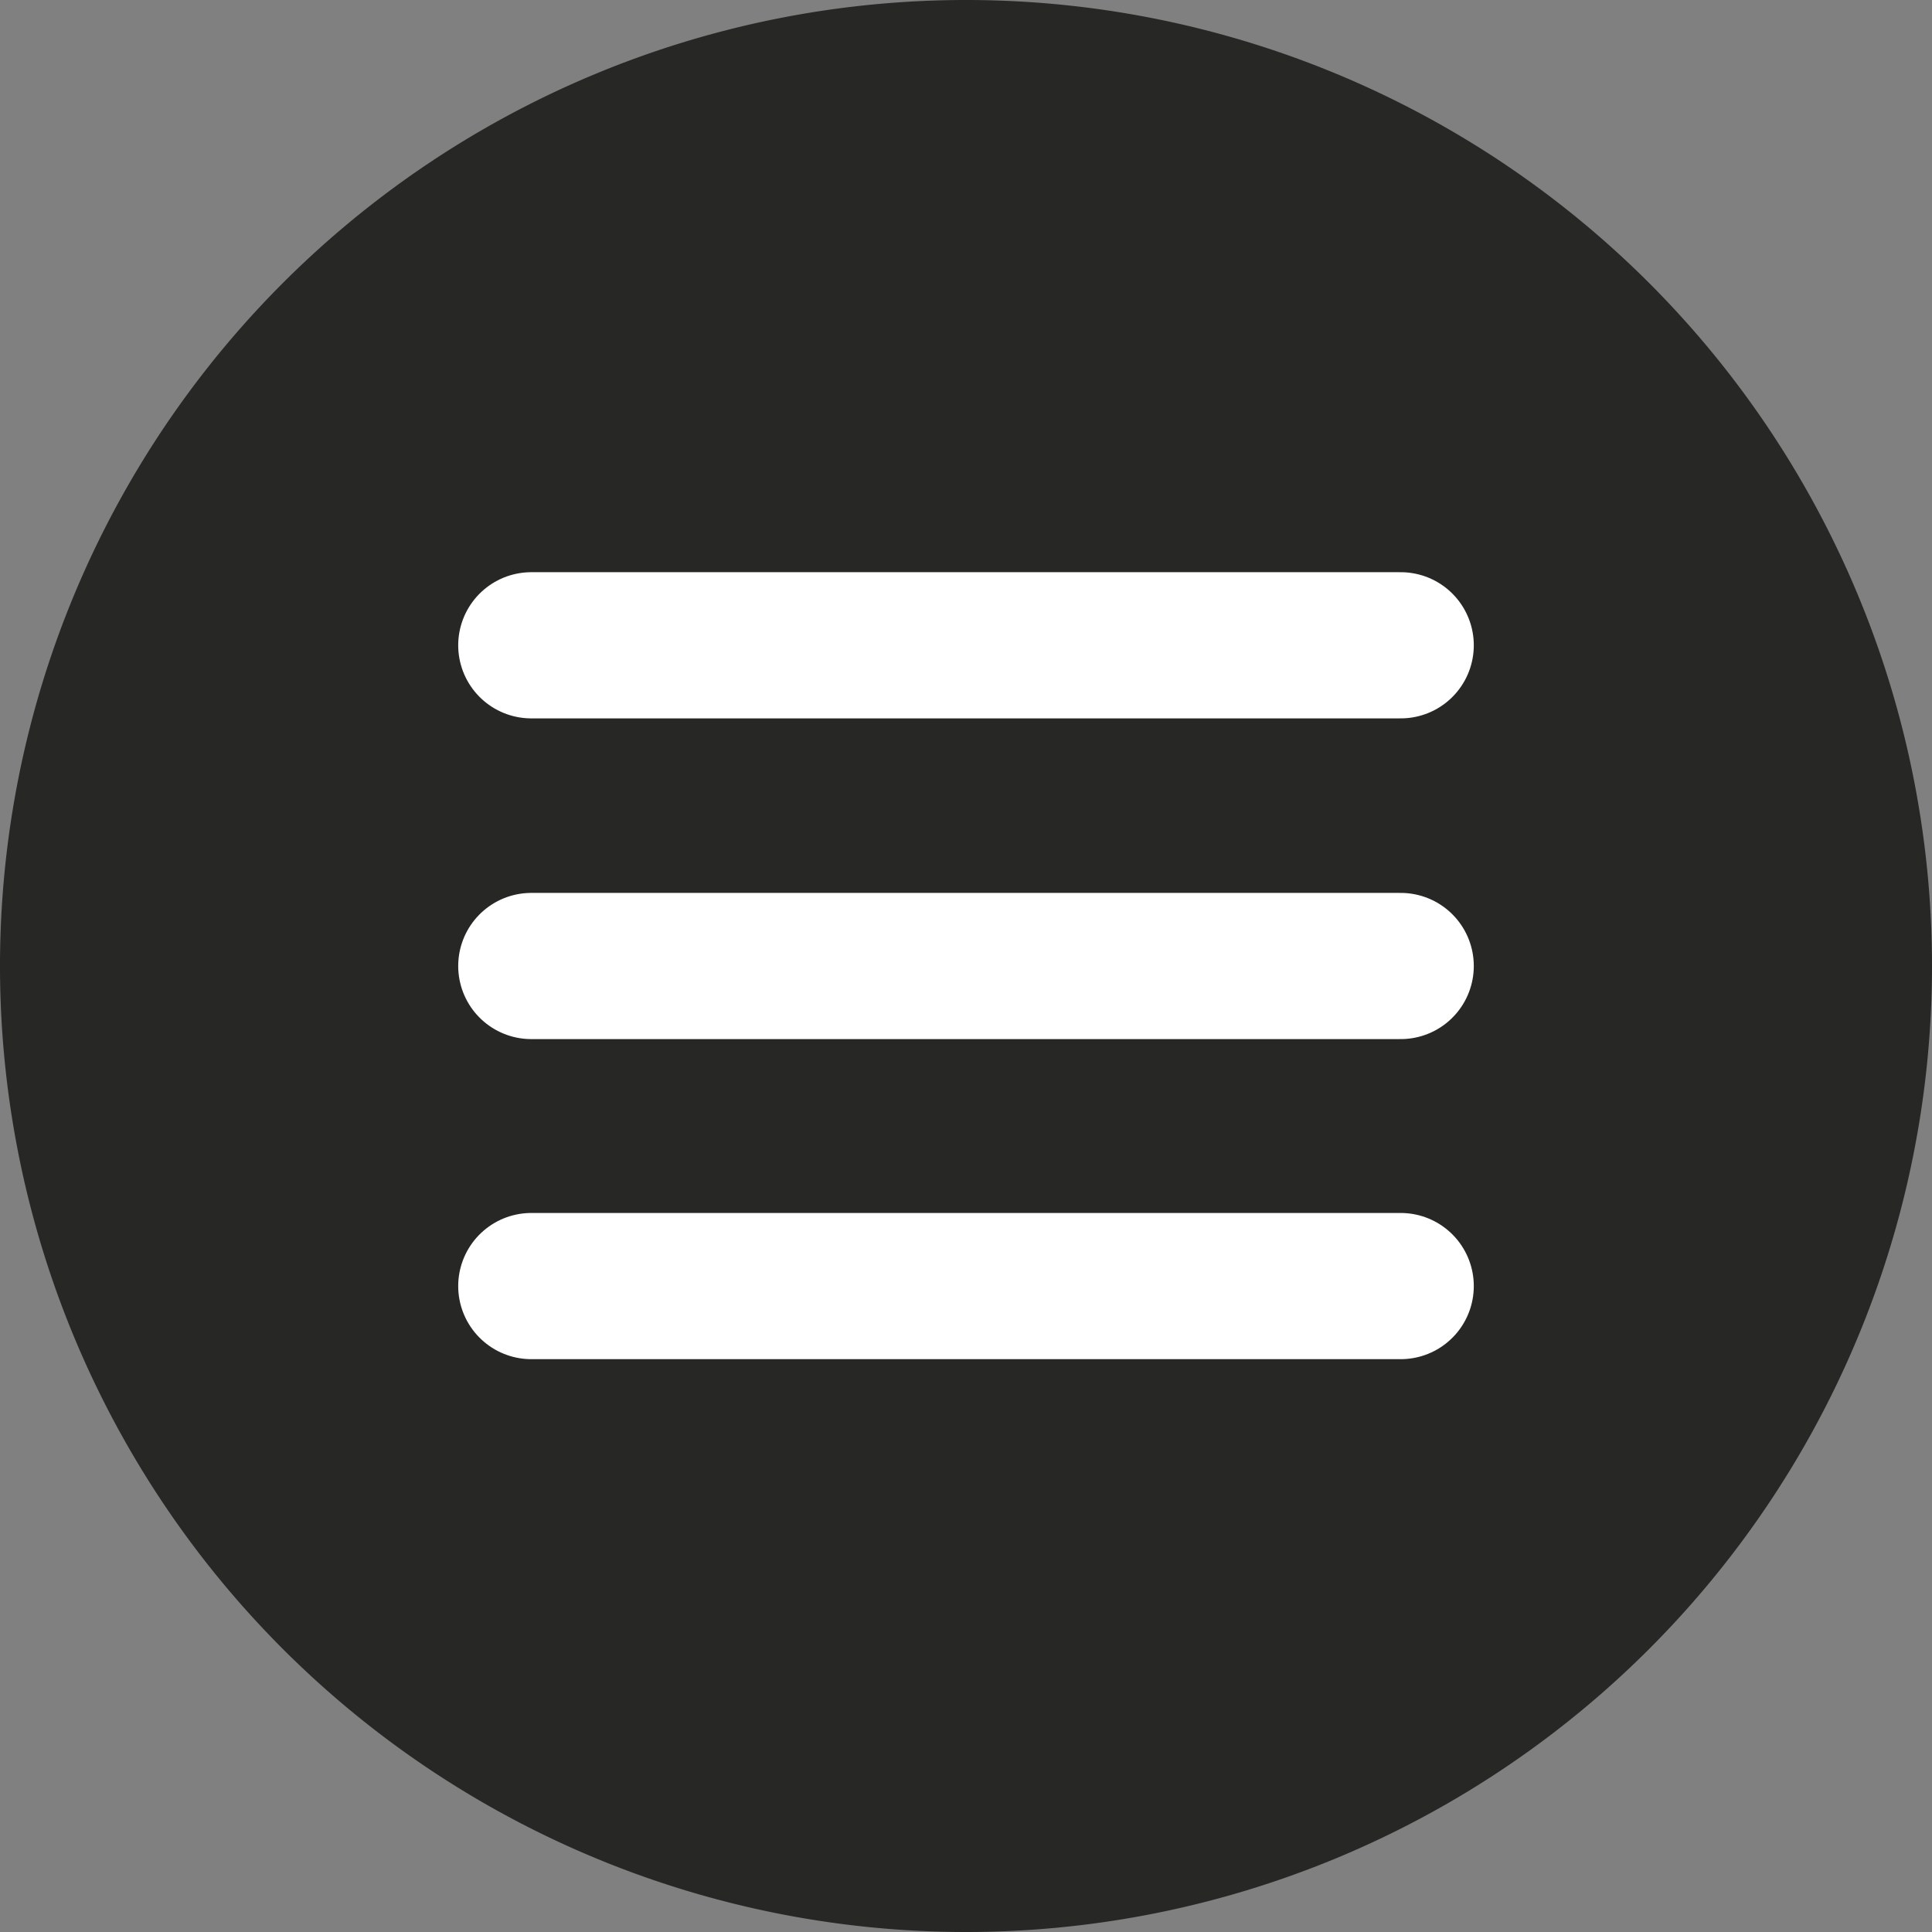
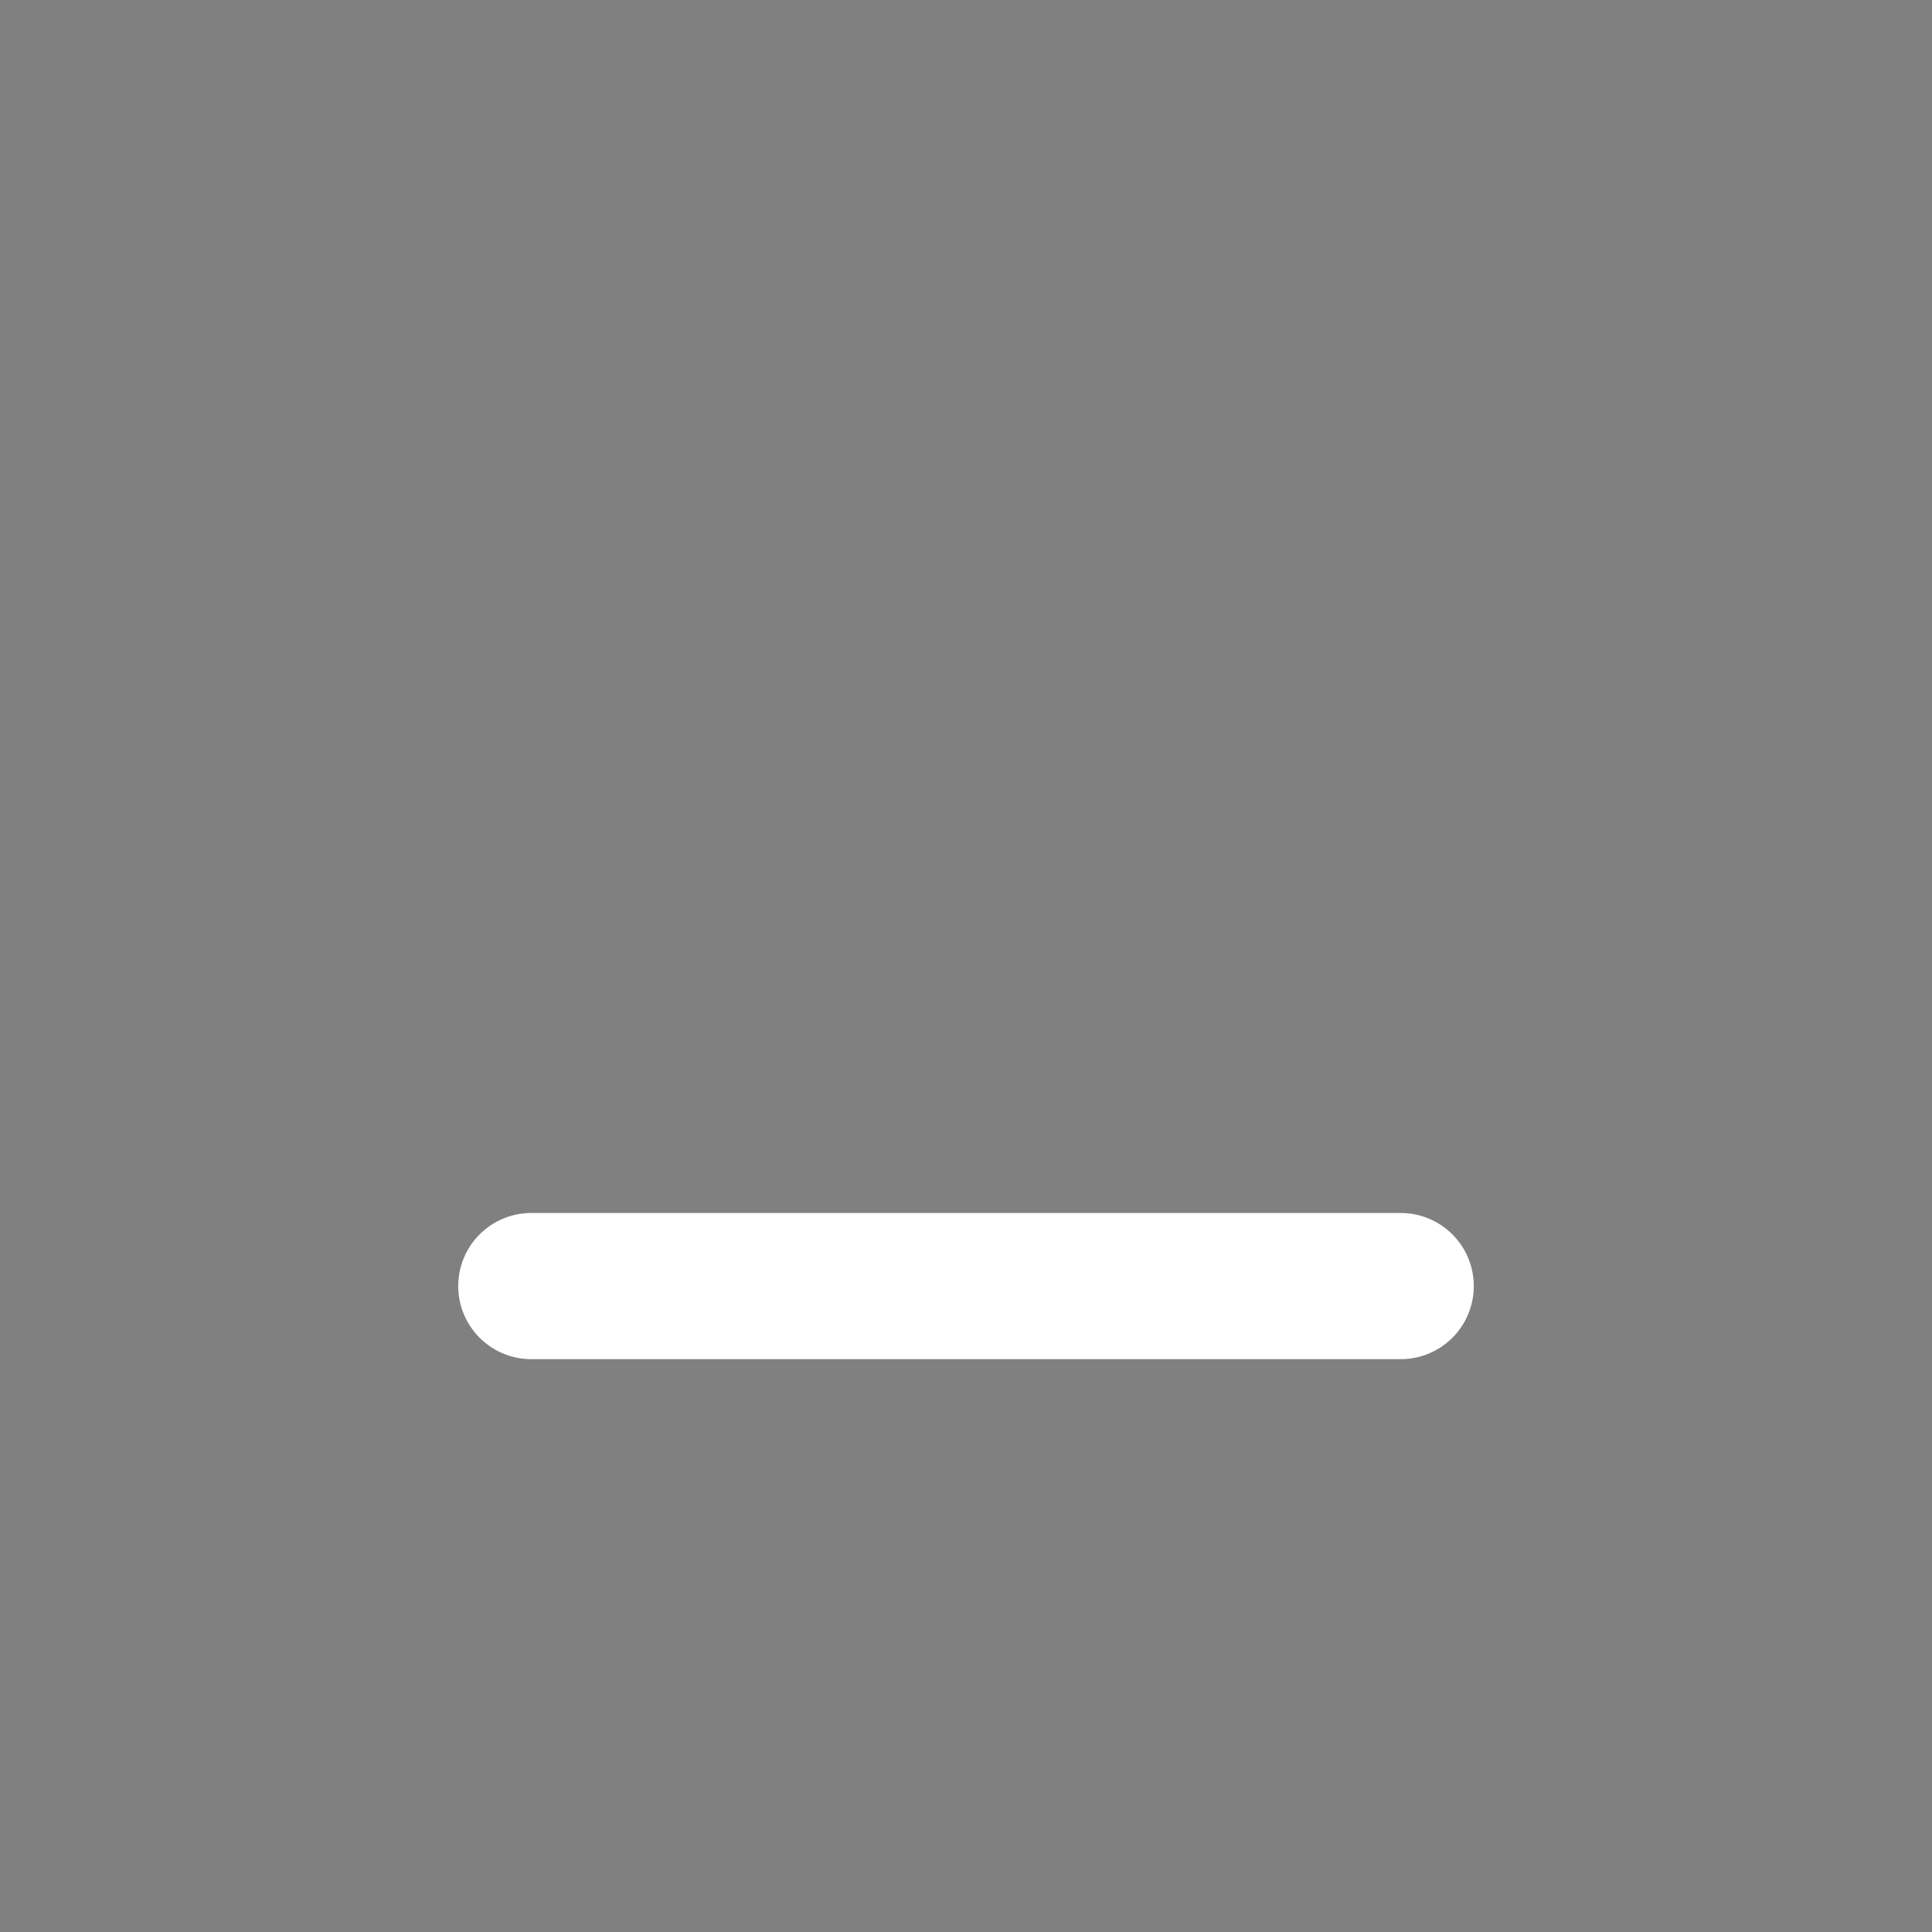
<svg xmlns="http://www.w3.org/2000/svg" id="Laag_1" data-name="Laag 1" viewBox="0 0 30 30">
  <rect x="0" y="0" width="30" height="30" fill="#808080" stroke="none" />
  <defs>
    <style>.cls-1{opacity:0.9;isolation:isolate;}.cls-2{fill:#1d1d1b;}.cls-3{fill:none;stroke:#fff;stroke-linecap:round;stroke-width:2.27px;}</style>
  </defs>
  <g id="Group_224" data-name="Group 224" class="cls-1">
-     <path id="Rectangle_14" data-name="Rectangle 14" class="cls-2" d="M15,0h0A15,15,0,0,1,30,15h0A15,15,0,0,1,15,30h0A15,15,0,0,1,0,15H0A15,15,0,0,1,15,0Z" />
-   </g>
+     </g>
  <g id="Group_17" data-name="Group 17">
-     <line id="Line_1" data-name="Line 1" class="cls-3" x1="8.25" y1="10.02" x2="21.75" y2="10.02" />
-     <line id="Line_2" data-name="Line 2" class="cls-3" x1="8.25" y1="15" x2="21.75" y2="15" />
    <line id="Line_3" data-name="Line 3" class="cls-3" x1="8.25" y1="19.97" x2="21.75" y2="19.97" />
  </g>
</svg>